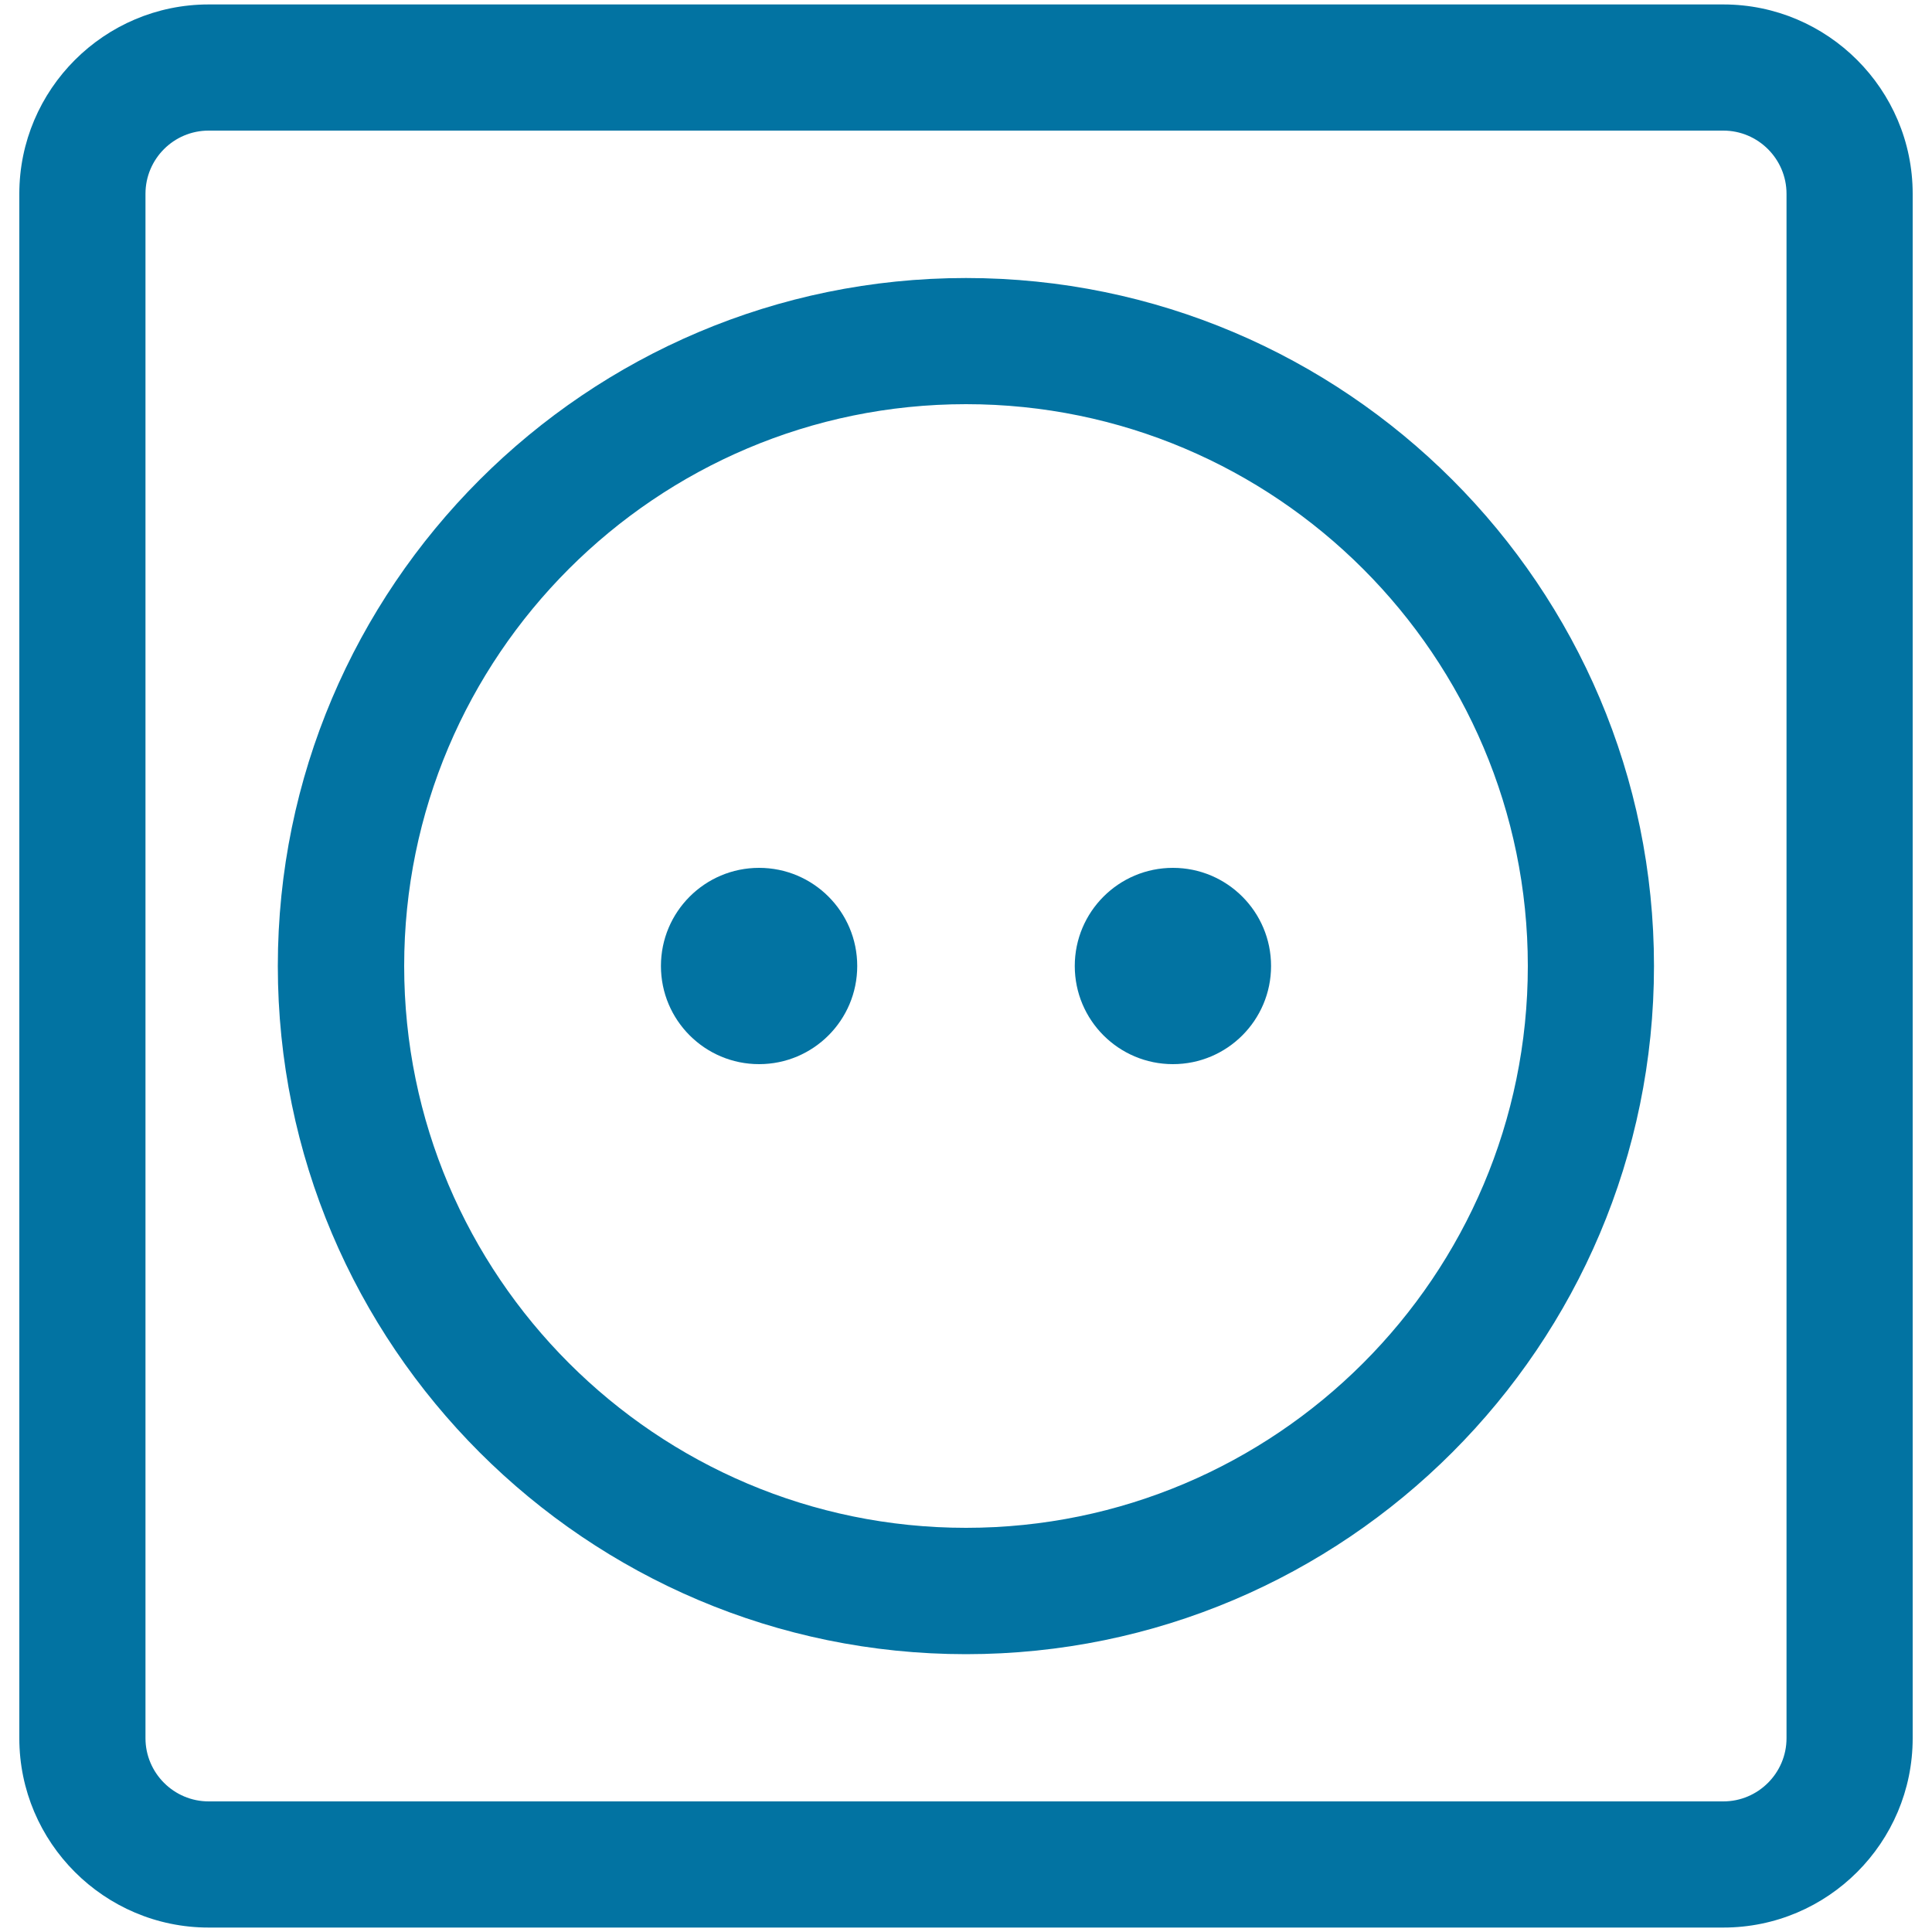
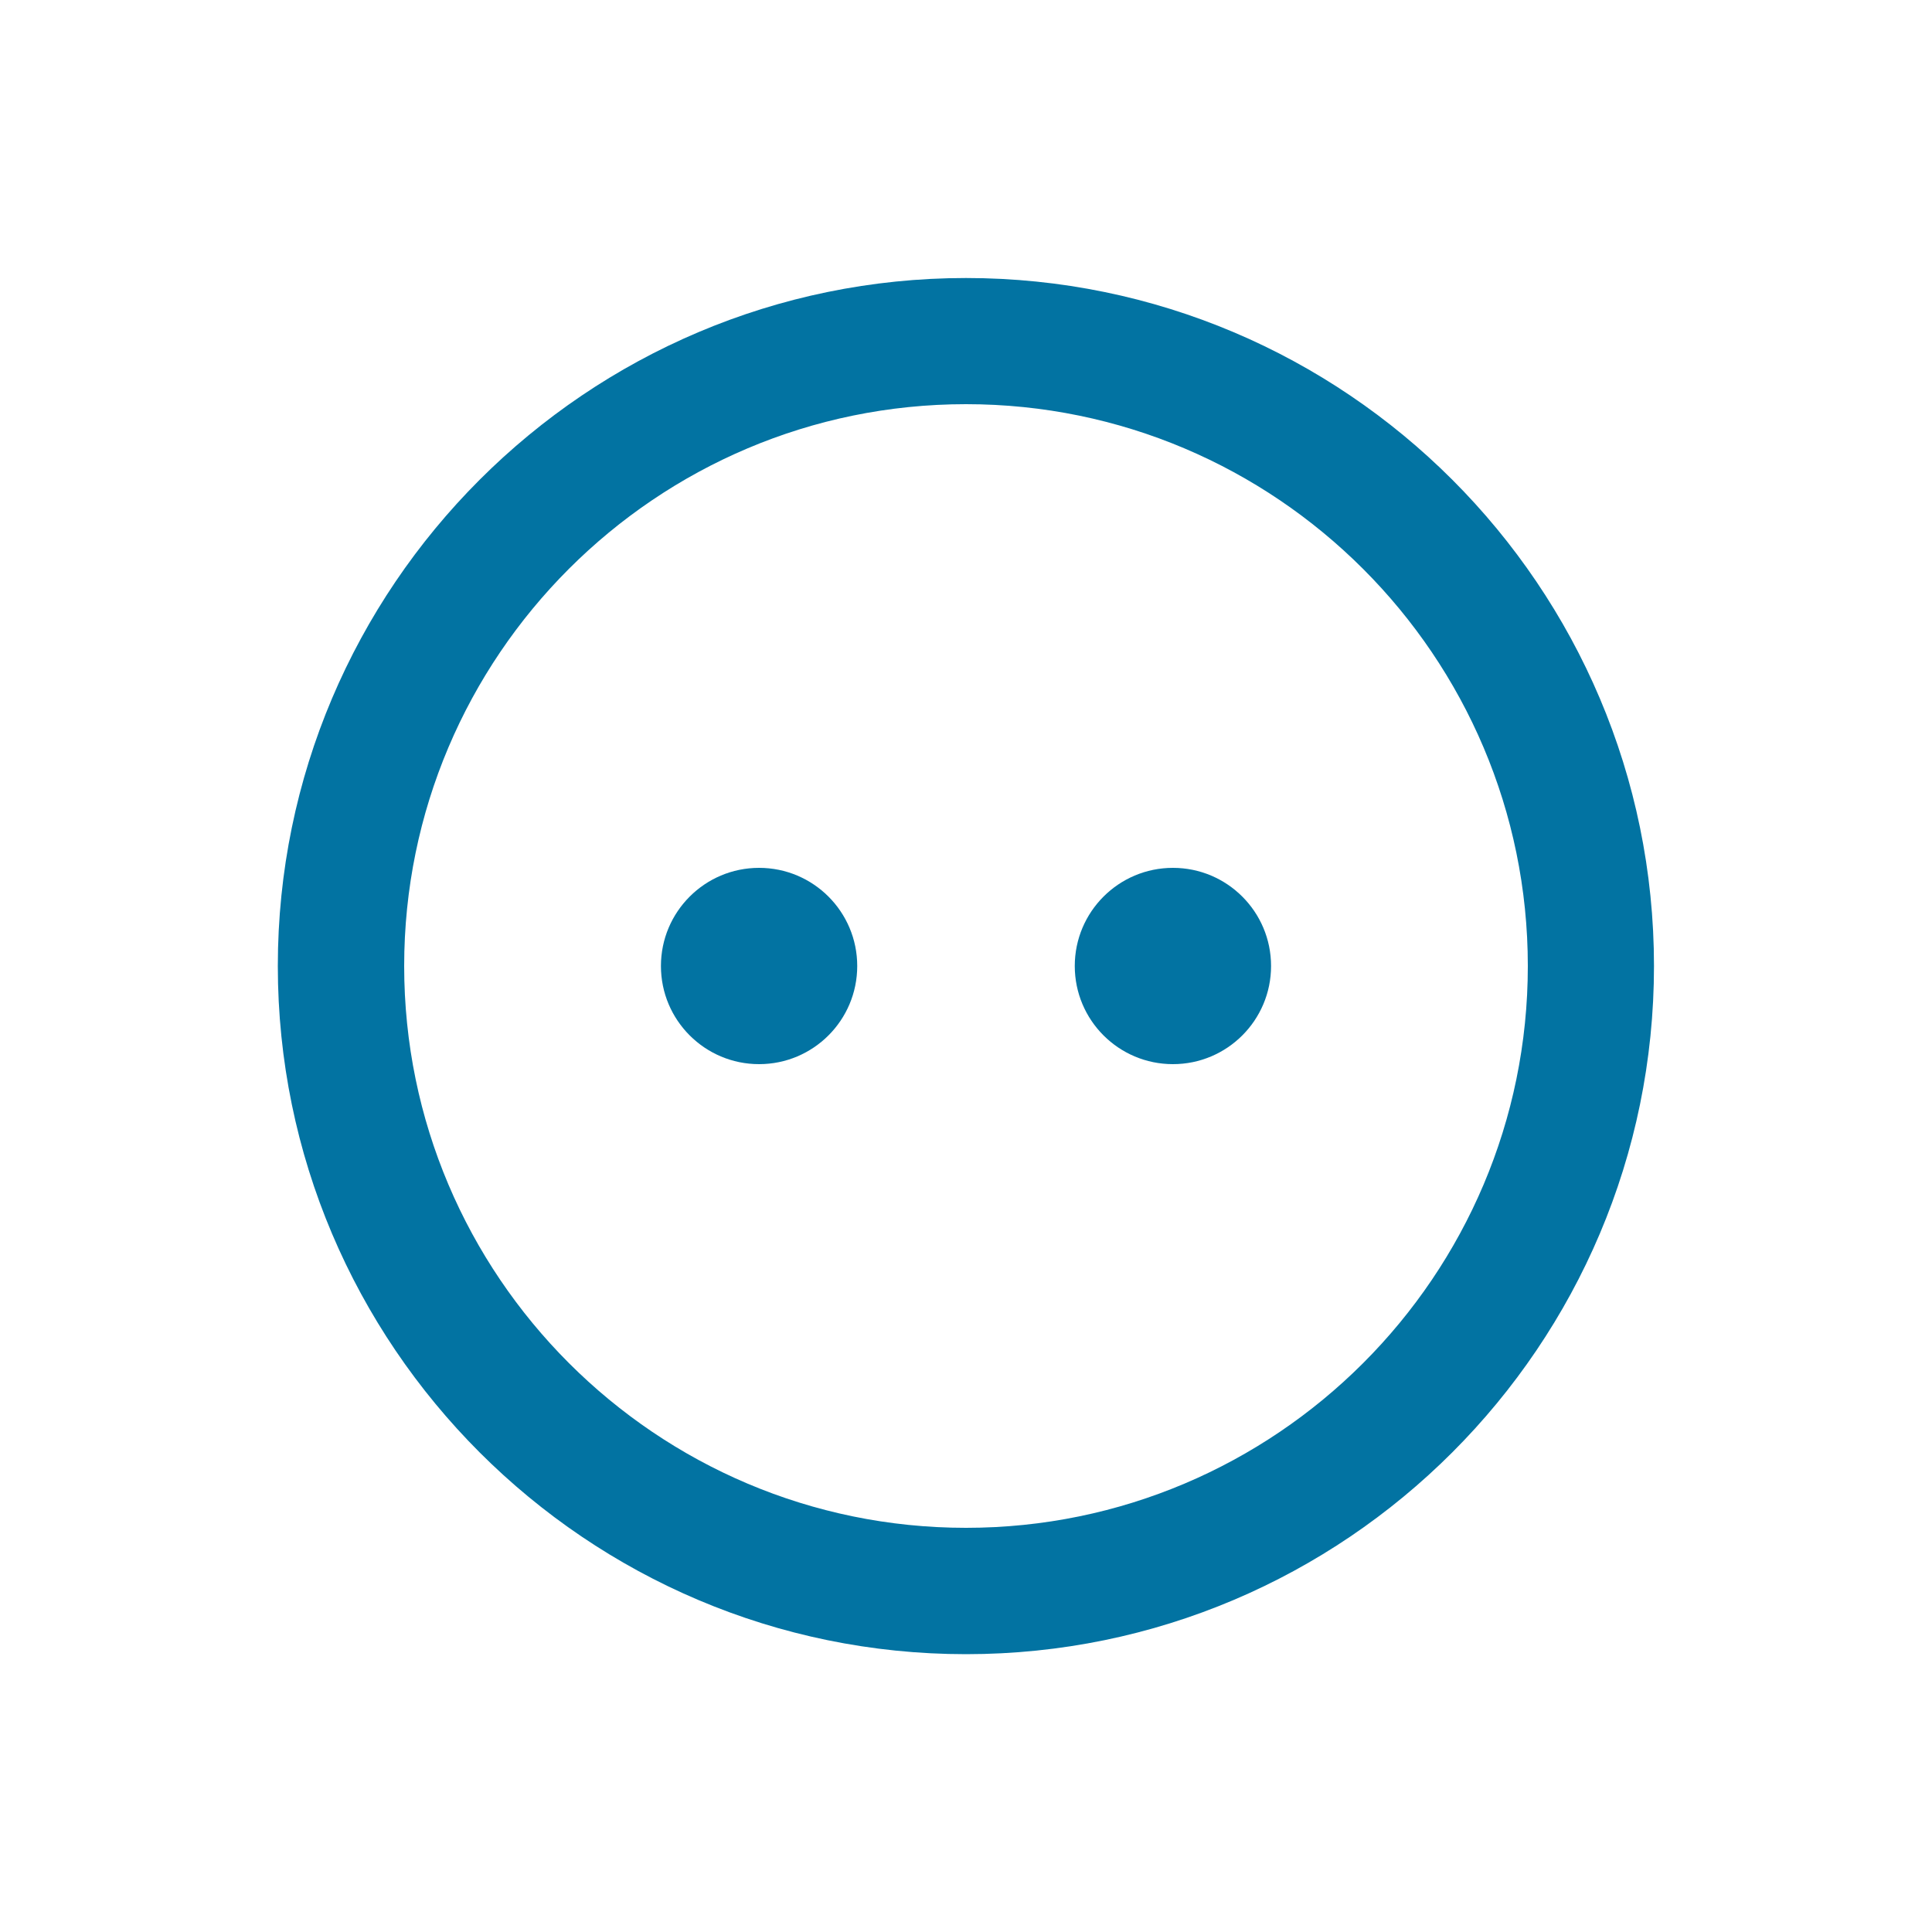
<svg xmlns="http://www.w3.org/2000/svg" viewBox="0 0 1000 1000" style="fill:#0273a2">
  <title>Plug For Electric Connection SVG icon</title>
  <g>
-     <path d="M990,899.7V100.3c0-54-44-98-98-98H108c-54,0-98,44-98,98v799.4c0,54,44,98,98,98h784C946.1,997.7,990,953.7,990,899.7z M924.7,899.7c0,18-14.7,32.7-32.7,32.7H108c-18,0-32.7-14.7-32.7-32.7V100.3c0-18,14.6-32.7,32.7-32.7h784c18,0,32.7,14.7,32.7,32.7V899.7z" />
    <path d="M500,143.9c-196.4,0-356.2,159.8-356.2,356.1c0,196.4,159.8,356.2,356.2,356.2c196.4,0,356.1-159.8,356.1-356.2C856.1,303.6,696.4,143.9,500,143.9z M500,790.8c-160.4,0-290.8-130.5-290.8-290.8c0-160.4,130.4-290.8,290.8-290.8c160.4,0,290.8,130.5,290.8,290.8C790.8,660.4,660.4,790.8,500,790.8z" />
    <circle cx="392.9" cy="500" r="50.8" />
    <circle cx="607.1" cy="500" r="50.8" />
  </g>
</svg>